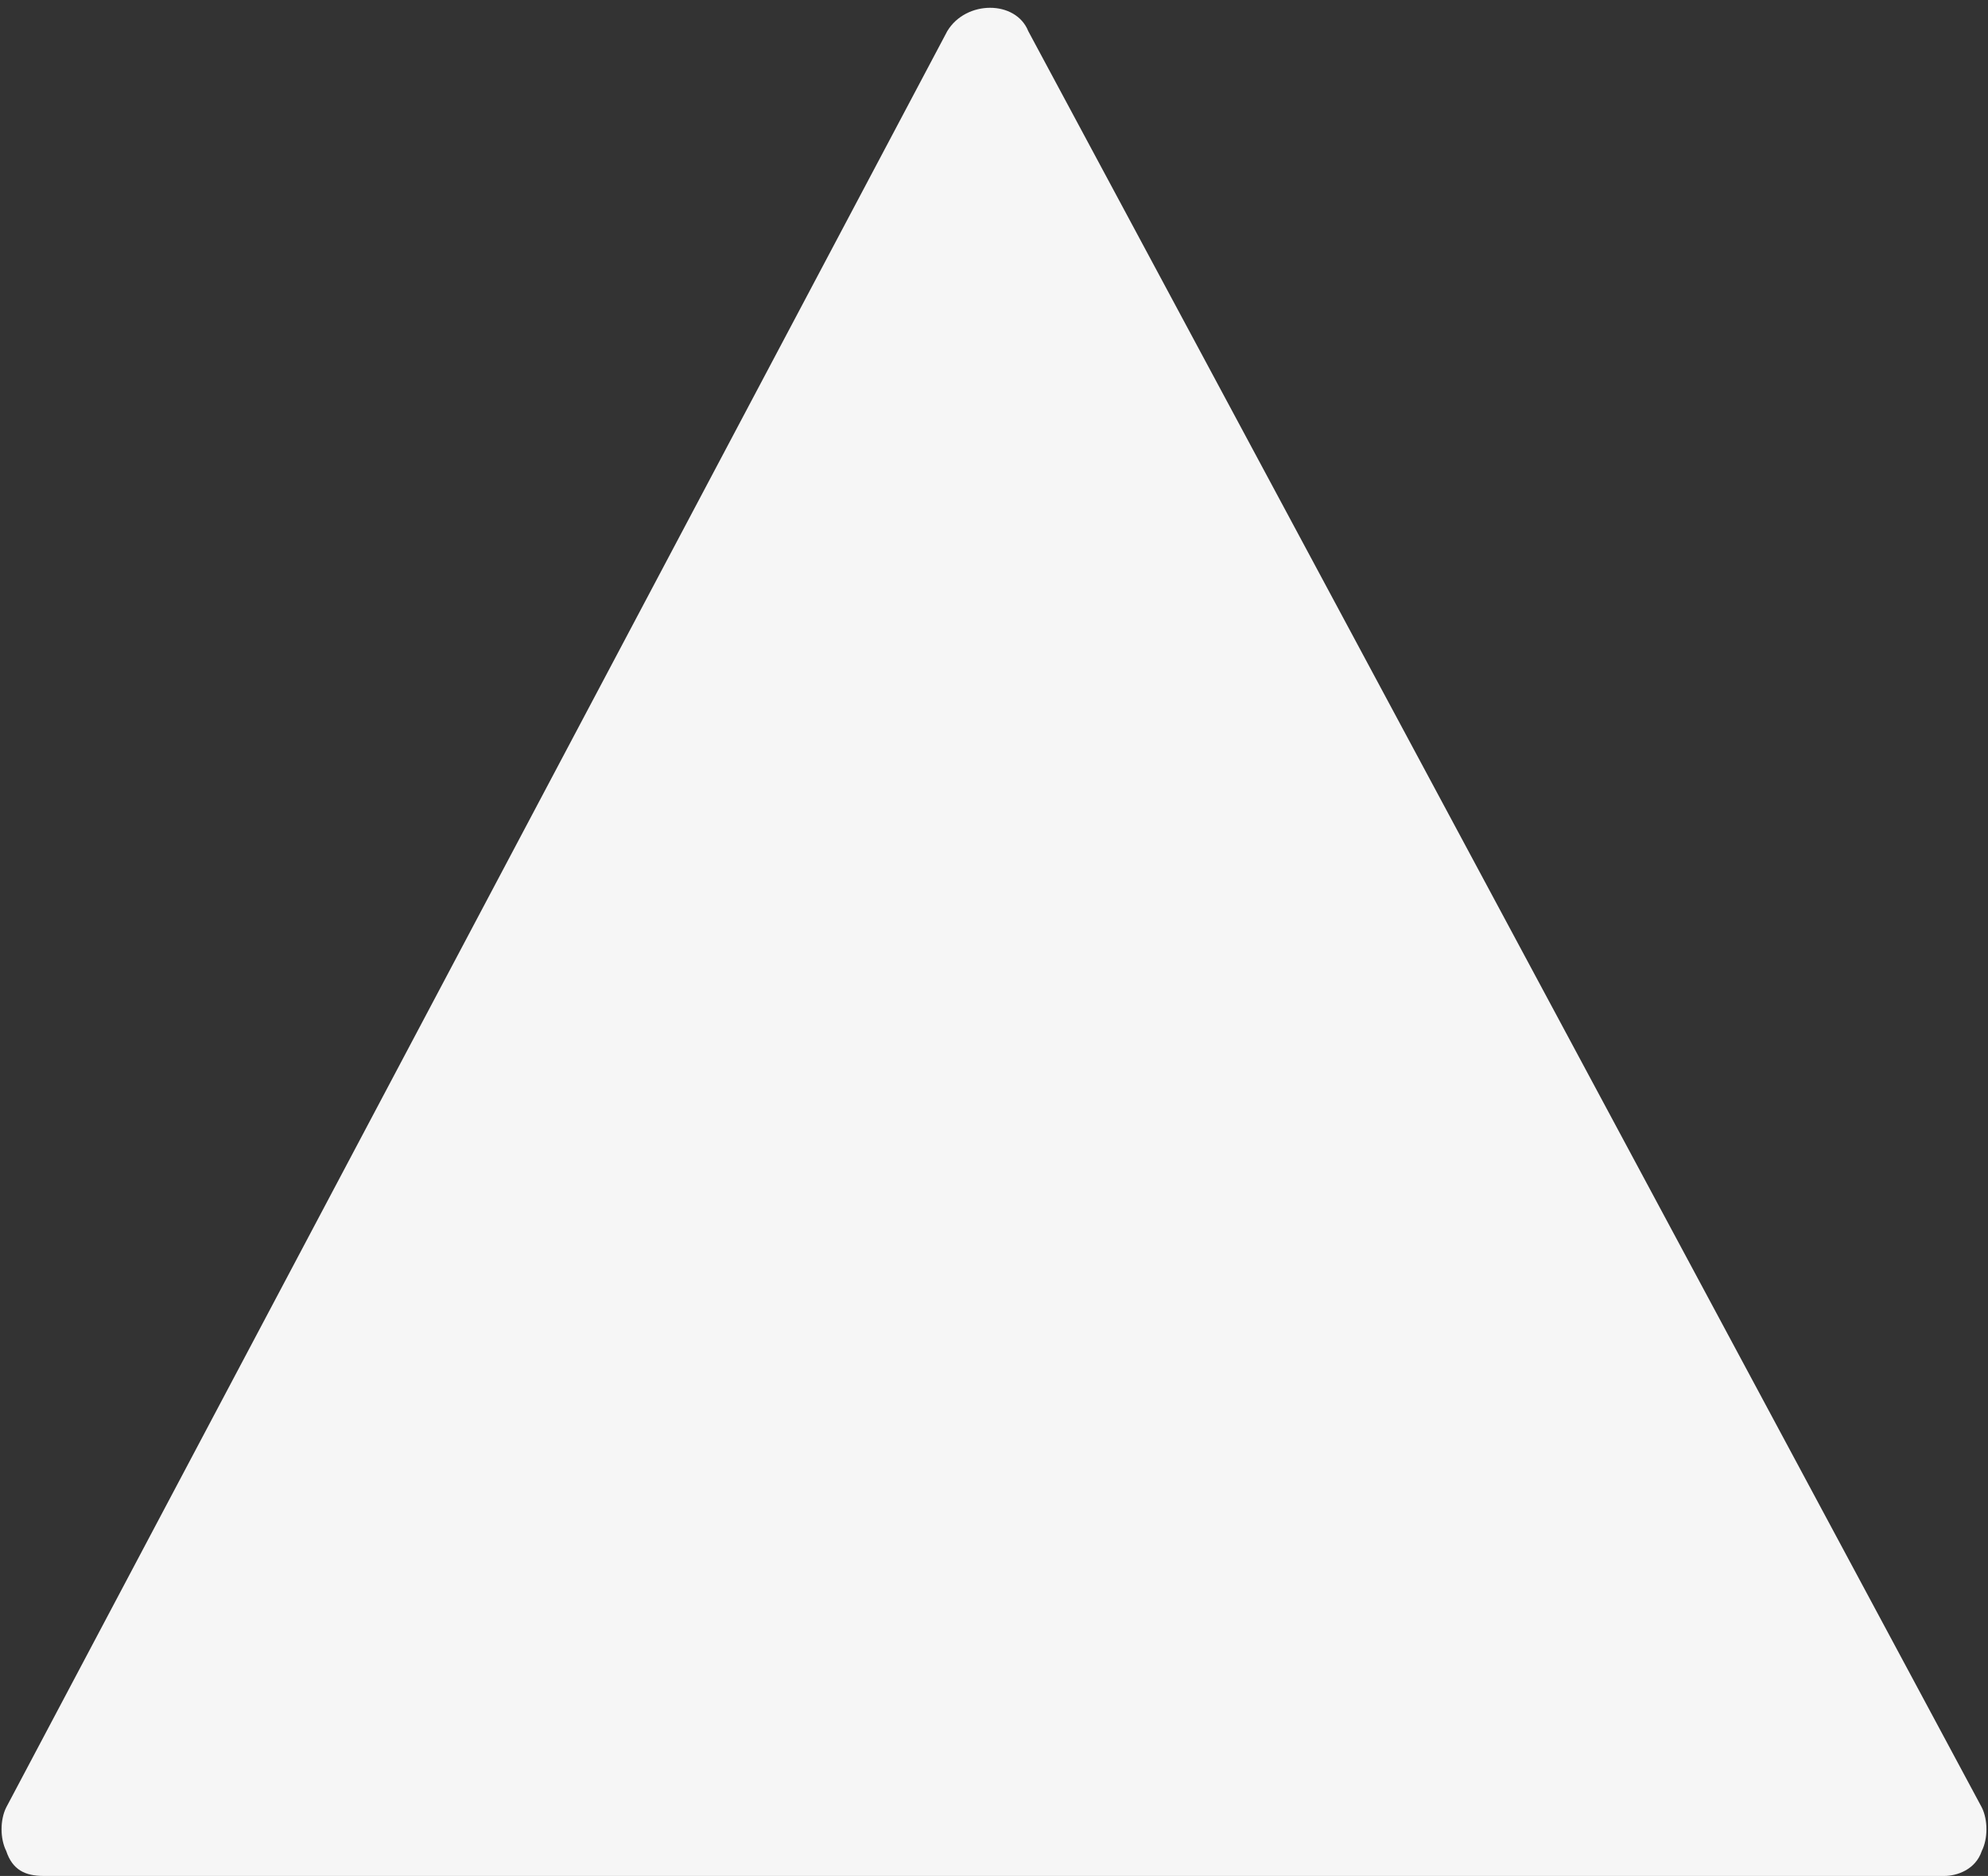
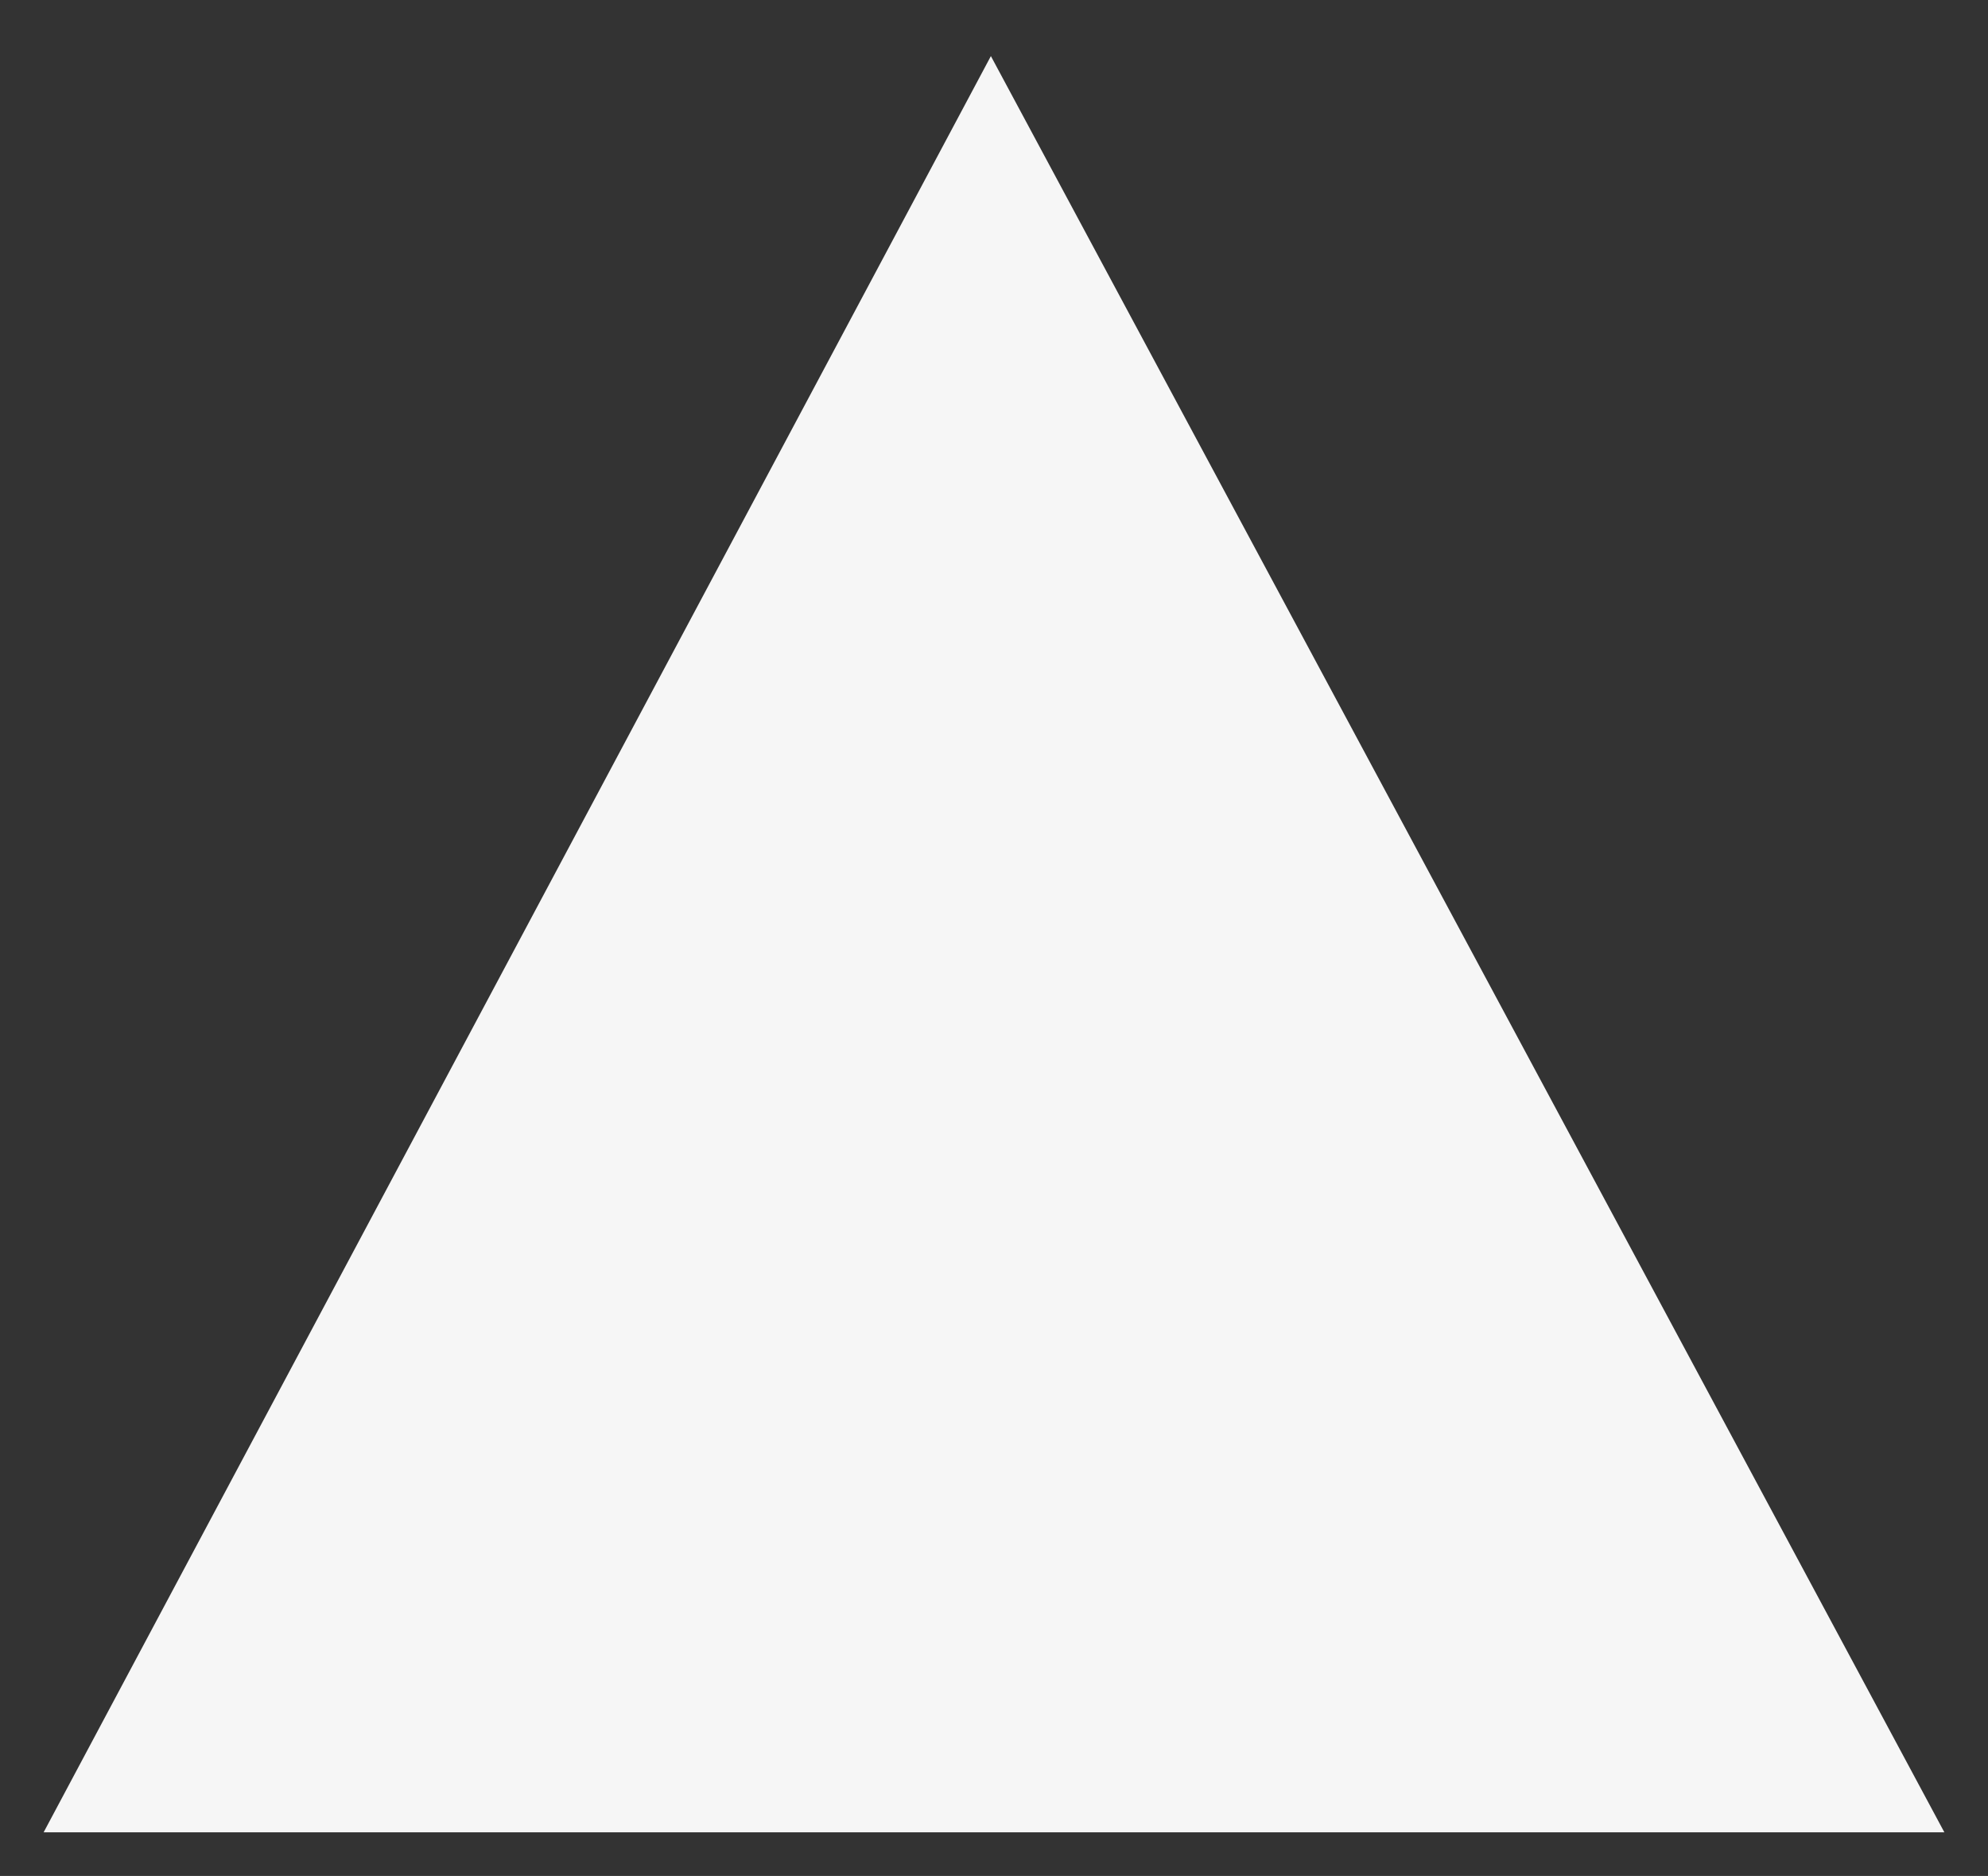
<svg xmlns="http://www.w3.org/2000/svg" fill="#f6f6f6" height="30.1" preserveAspectRatio="xMidYMid meet" version="1" viewBox="0.1 0.9 31.9 30.1" width="31.9" zoomAndPan="magnify">
  <rect x="0.1" y="0.9" width="31.9" height="30.1" fill="#333333" stroke="none" />
  <g>
    <g id="change1_1">
      <path d="M16 1.8L0.8 30.3 31.3 30.3z" />
    </g>
    <g id="change1_2">
-       <path d="M31.3,31H0.8c-0.3,0-0.5-0.1-0.6-0.4c-0.1-0.2-0.1-0.5,0-0.7L15.3,1.4c0.3-0.5,1.1-0.5,1.3,0l15.3,28.5 c0.1,0.2,0.1,0.5,0,0.7C31.8,30.9,31.5,31,31.3,31z M2,29.5h28L16,3.3L2,29.5z" />
-     </g>
+       </g>
  </g>
</svg>